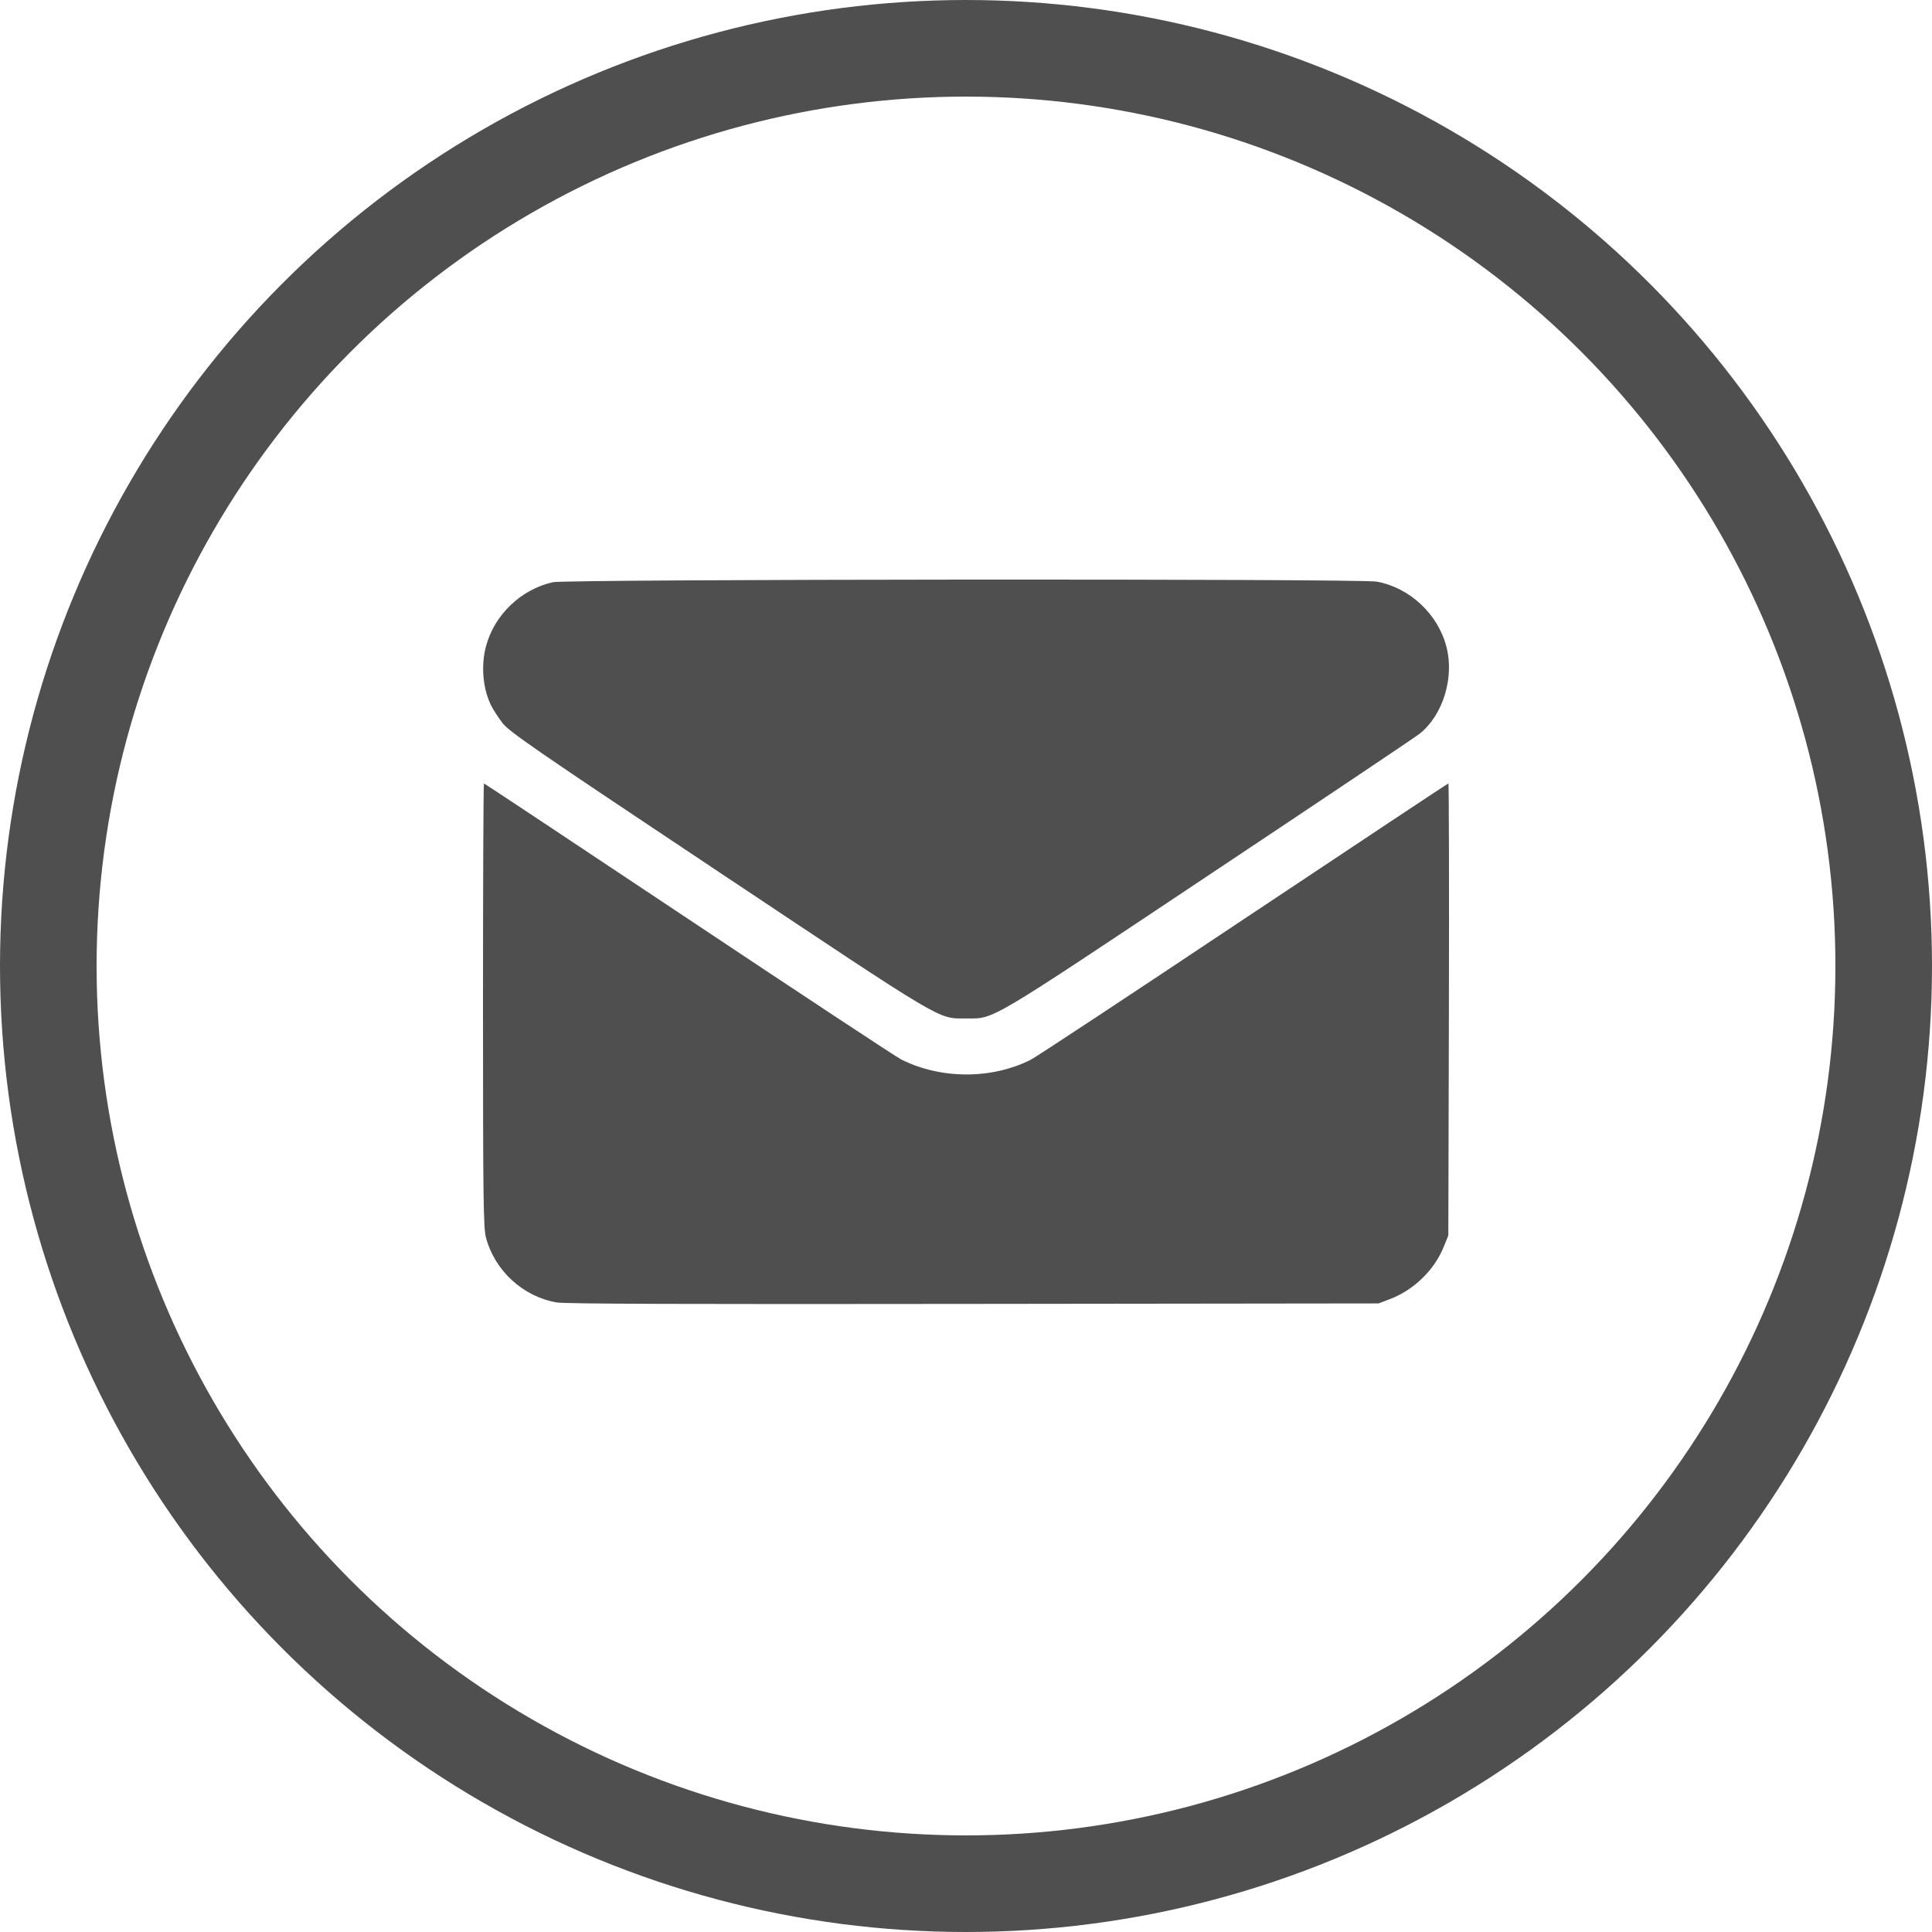
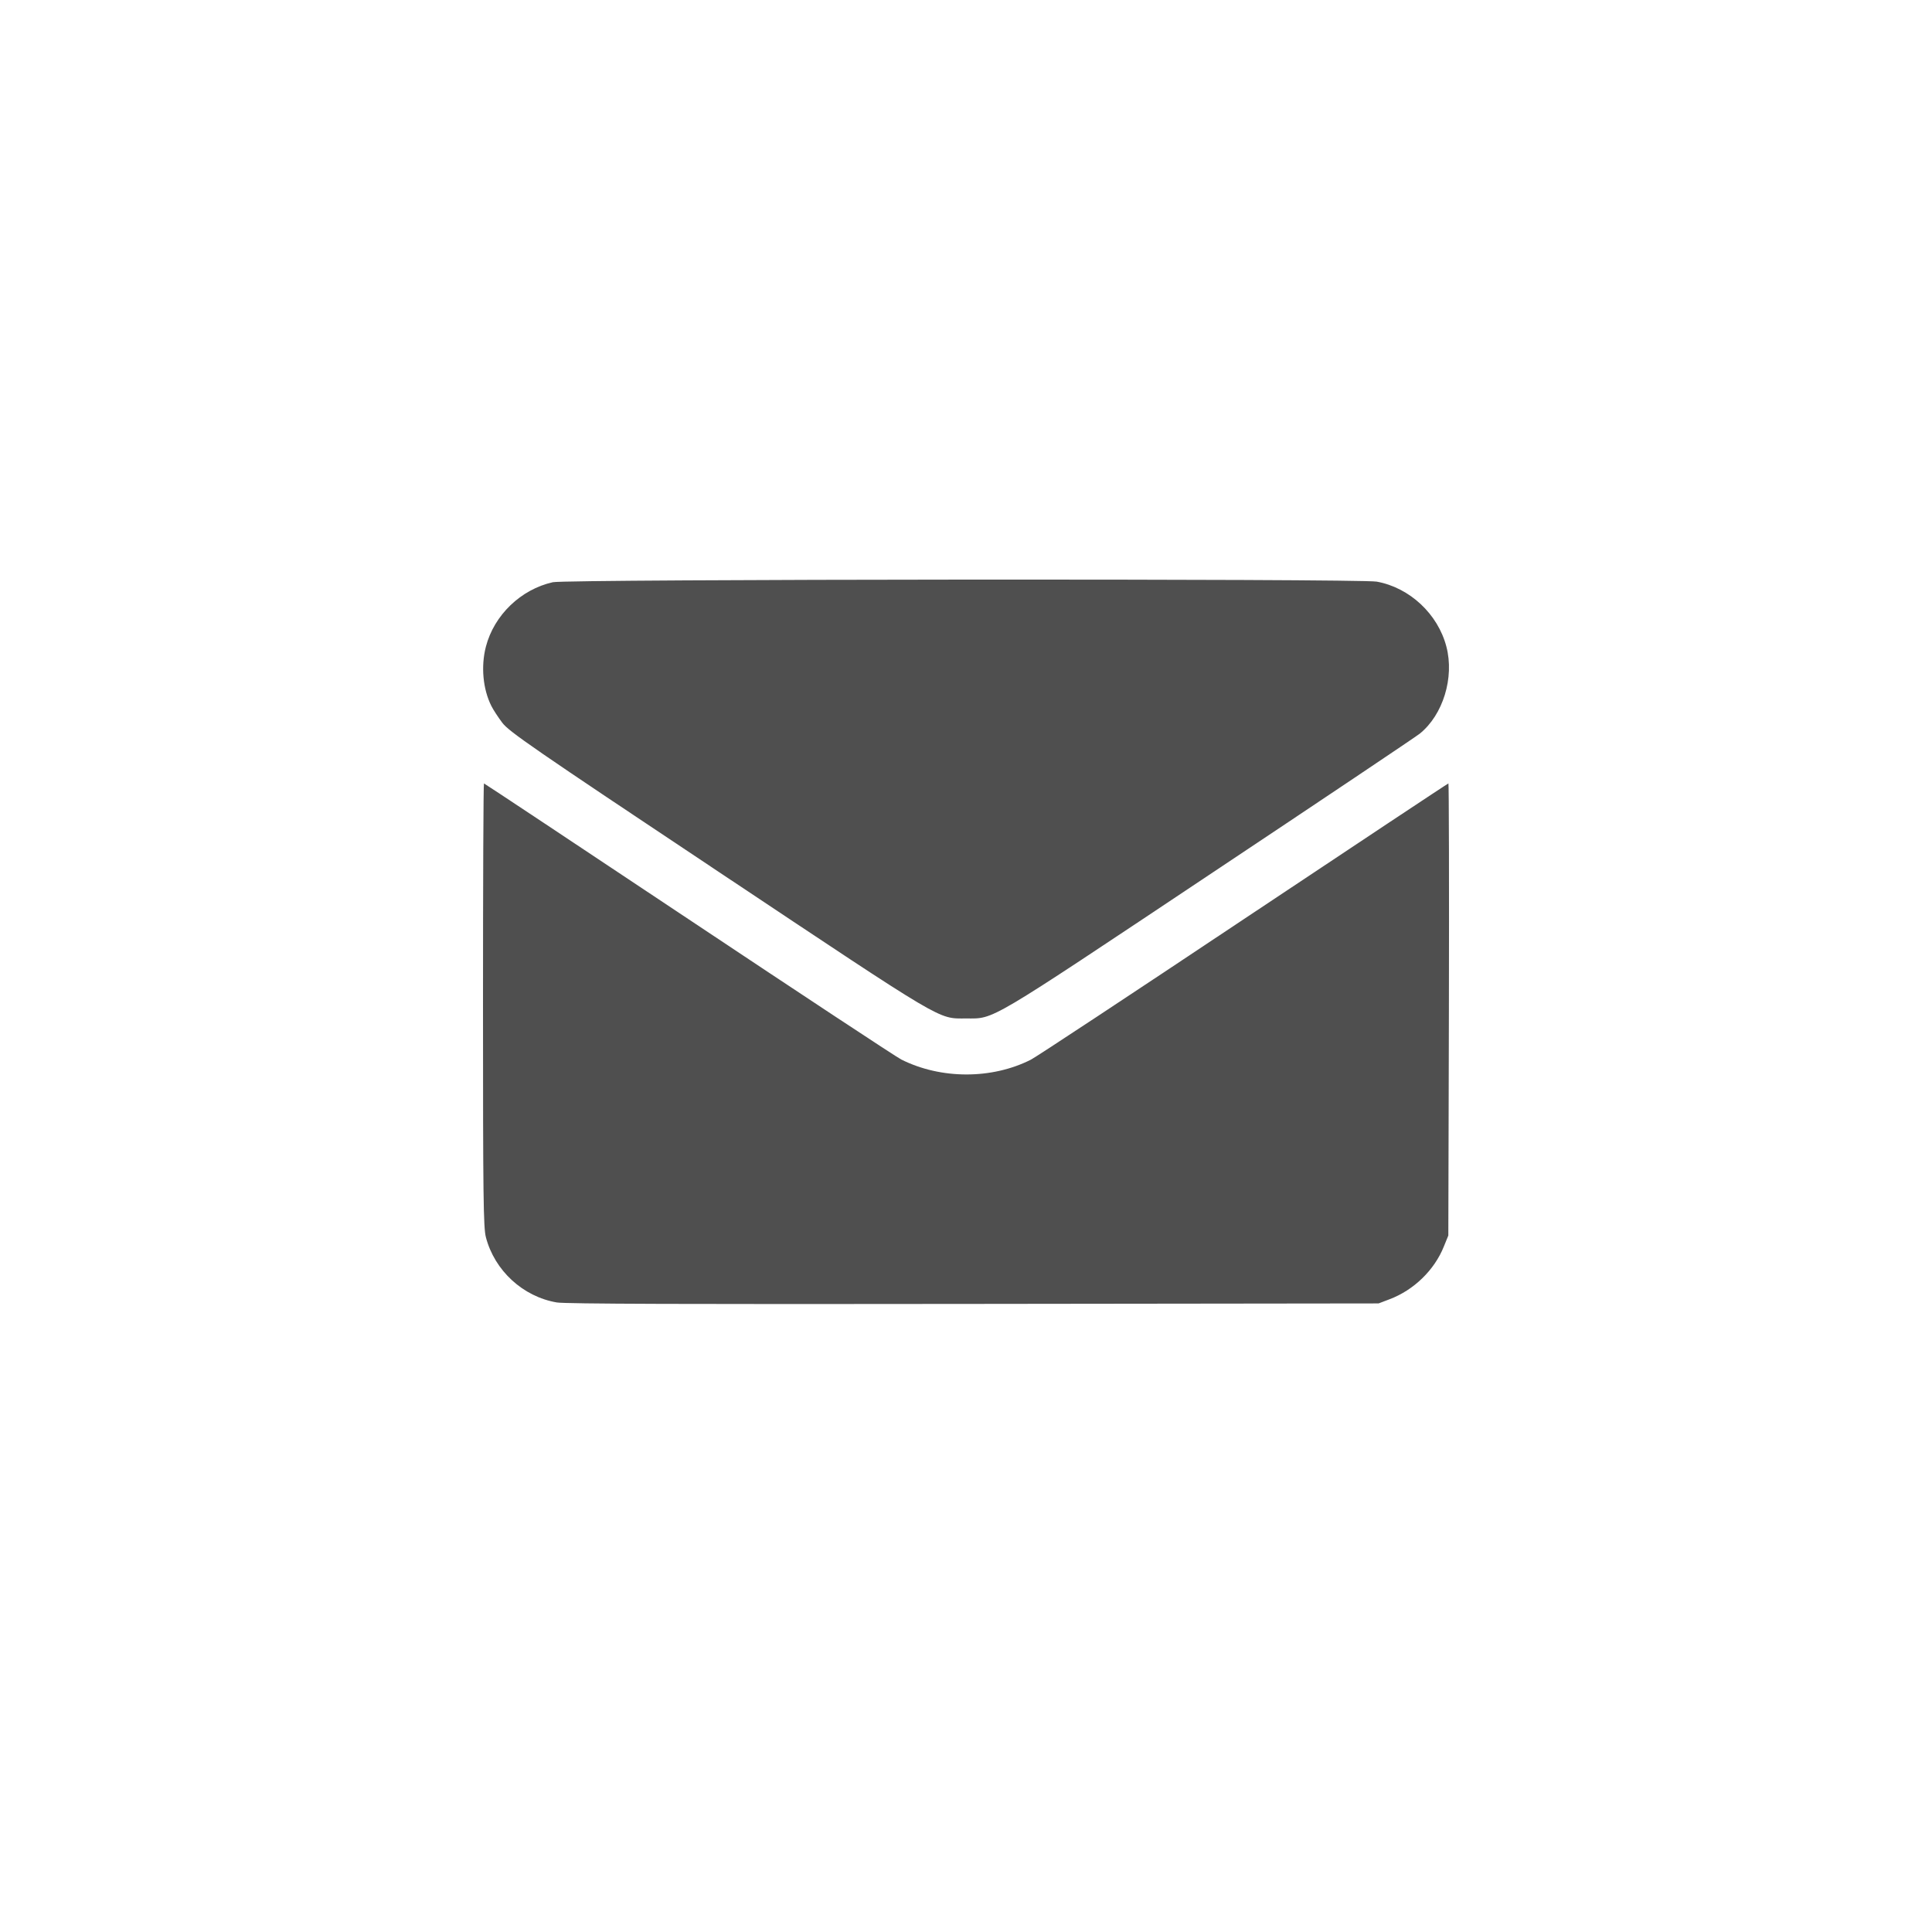
<svg xmlns="http://www.w3.org/2000/svg" width="20" height="20" viewBox="0 0 20 20" fill="none">
-   <circle cx="10" cy="10" r="9.5" stroke="#4F4F4F" />
  <path fill-rule="evenodd" clip-rule="evenodd" d="M5.723 6.027C5.392 6.101 5.115 6.367 5.03 6.694C4.977 6.898 4.999 7.135 5.087 7.309C5.106 7.347 5.156 7.424 5.199 7.481C5.268 7.573 5.503 7.736 7.439 9.025C9.809 10.604 9.704 10.543 10.002 10.543C10.298 10.543 10.2 10.601 12.512 9.06C13.673 8.287 14.656 7.628 14.697 7.595C14.938 7.401 15.057 7.015 14.973 6.694C14.885 6.356 14.593 6.083 14.252 6.021C14.076 5.989 5.868 5.995 5.723 6.027ZM5 10.402C5 12.398 5.004 12.708 5.03 12.808C5.12 13.153 5.413 13.423 5.764 13.483C5.852 13.498 7.127 13.502 10.08 13.498L14.271 13.493L14.384 13.45C14.636 13.355 14.849 13.148 14.947 12.903L14.993 12.79L14.999 10.45C15.002 9.163 14.999 8.11 14.994 8.11C14.988 8.11 14.035 8.743 12.876 9.515C11.717 10.288 10.725 10.943 10.671 10.97C10.267 11.174 9.741 11.174 9.33 10.968C9.278 10.942 8.287 10.288 7.127 9.515C5.968 8.743 5.015 8.11 5.01 8.11C5.004 8.11 5 9.141 5 10.402Z" fill="#4F4F4F" />
</svg>